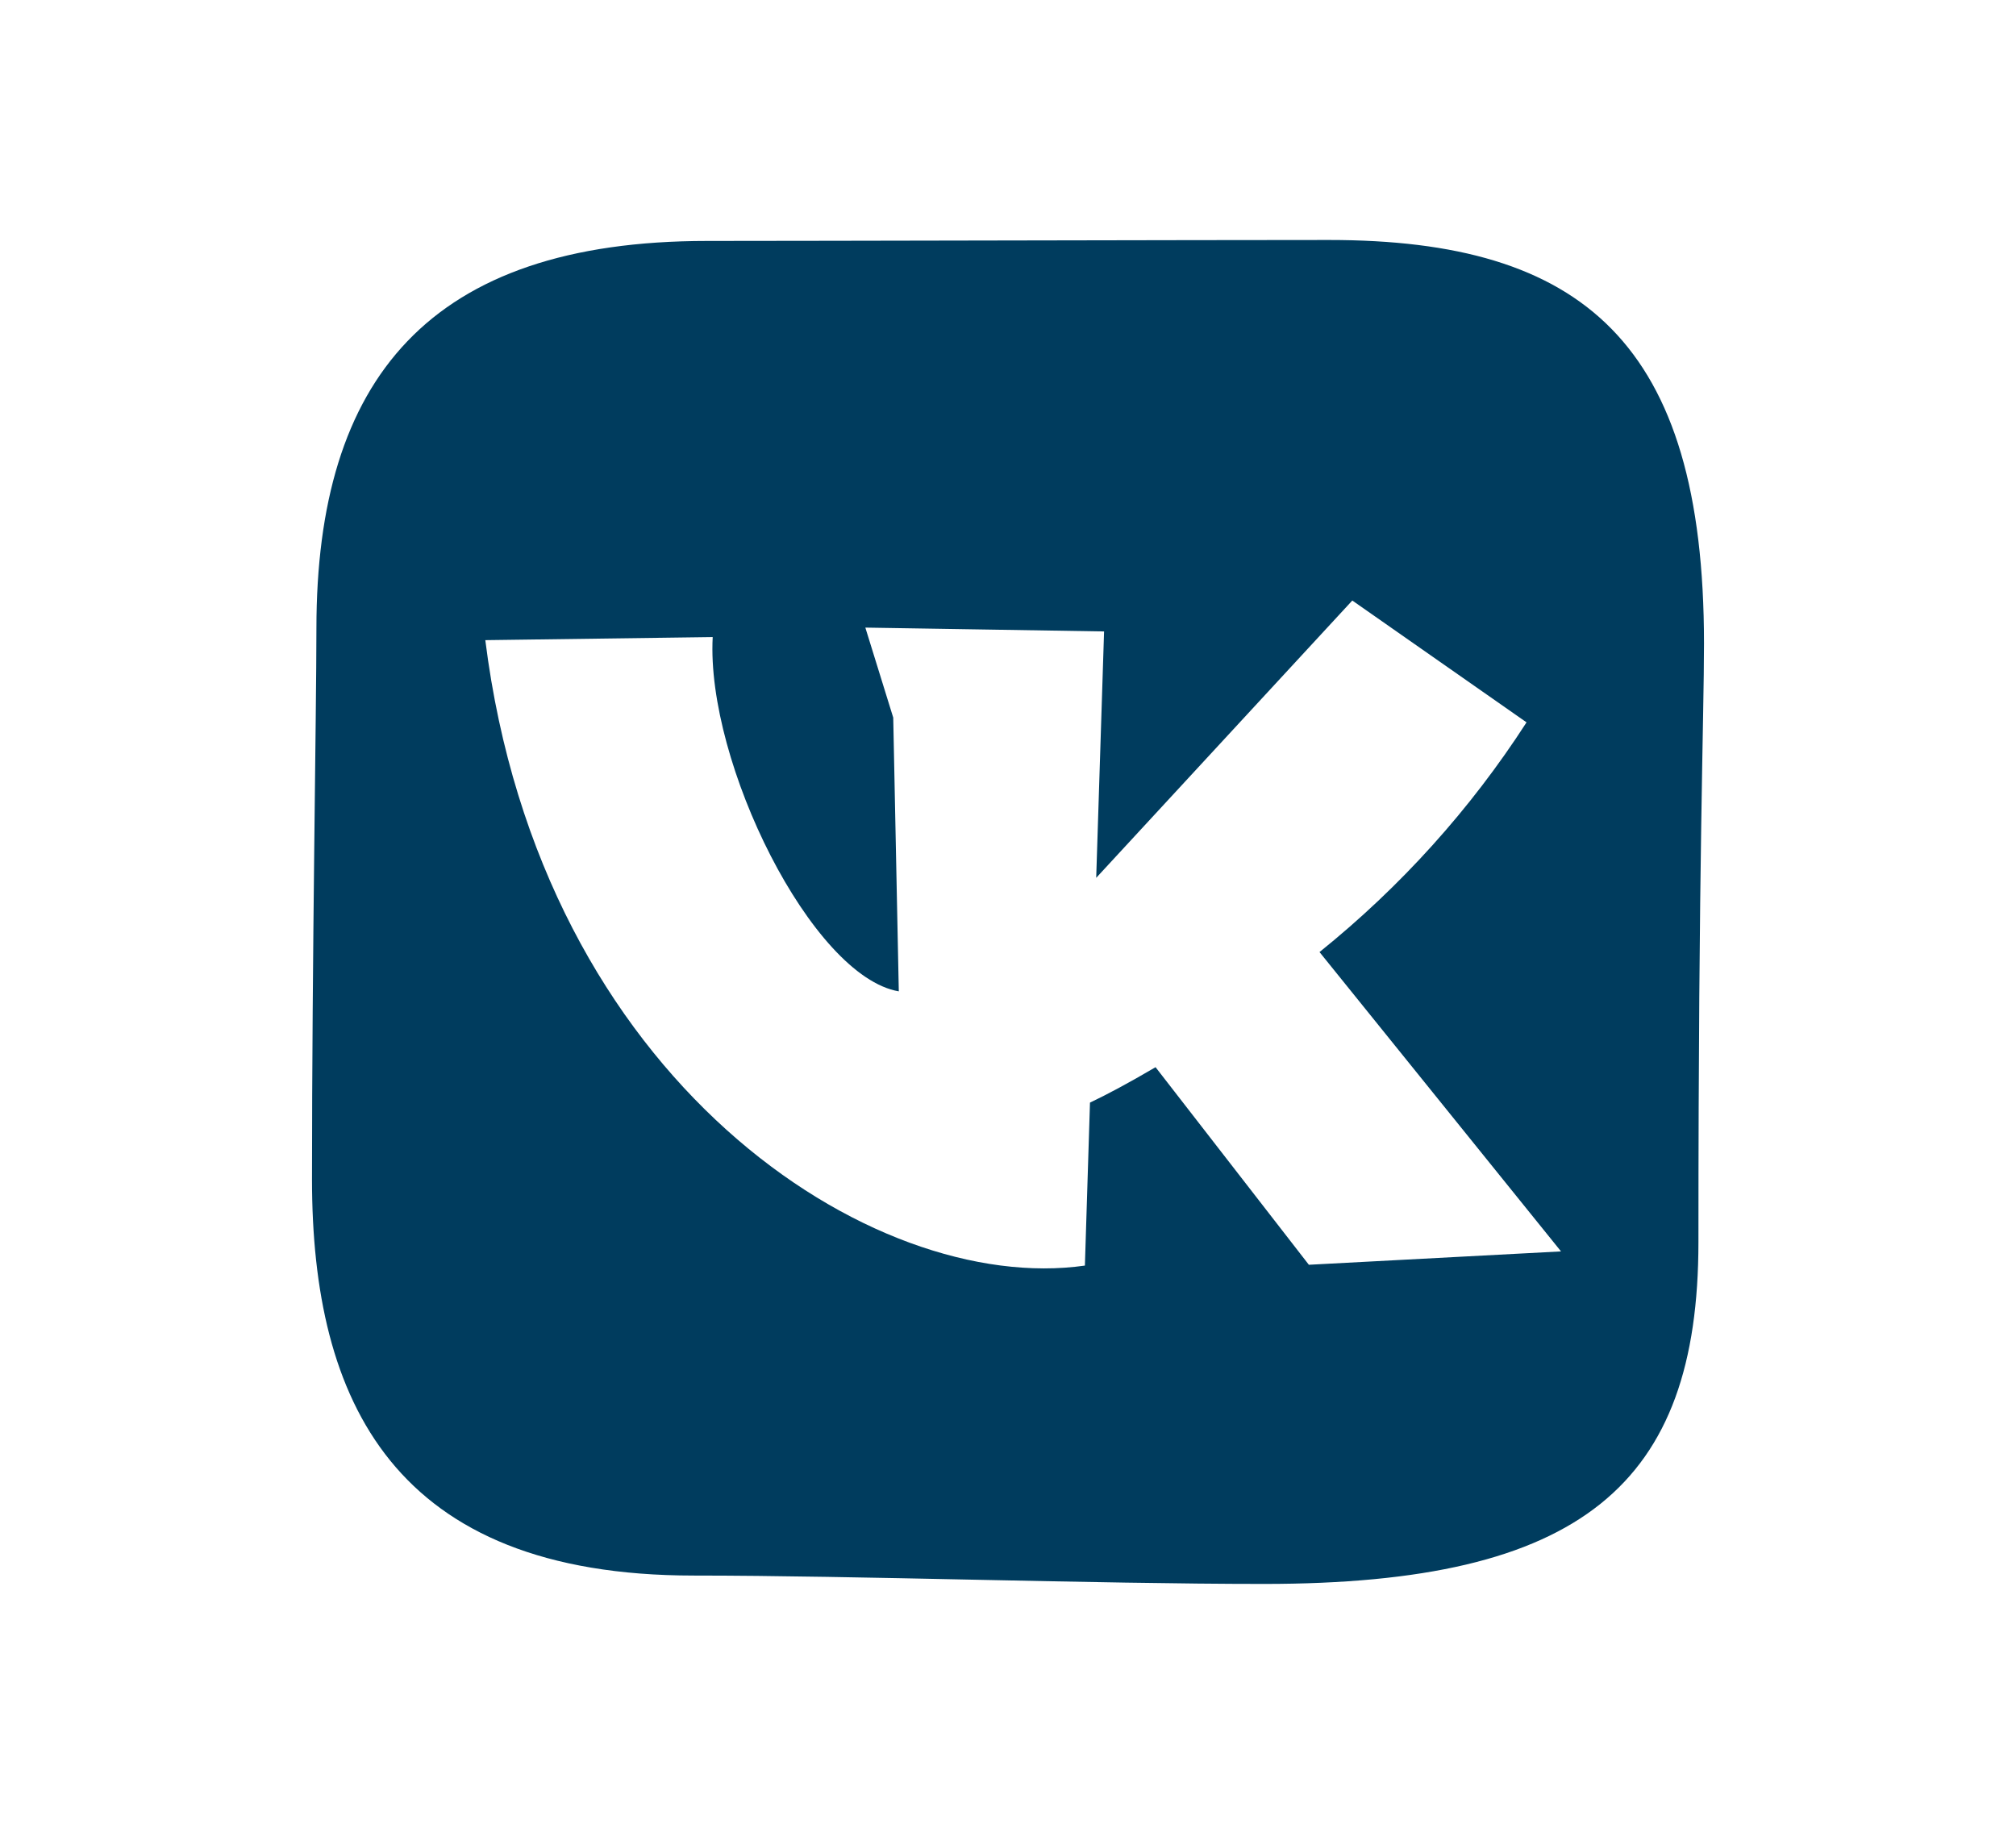
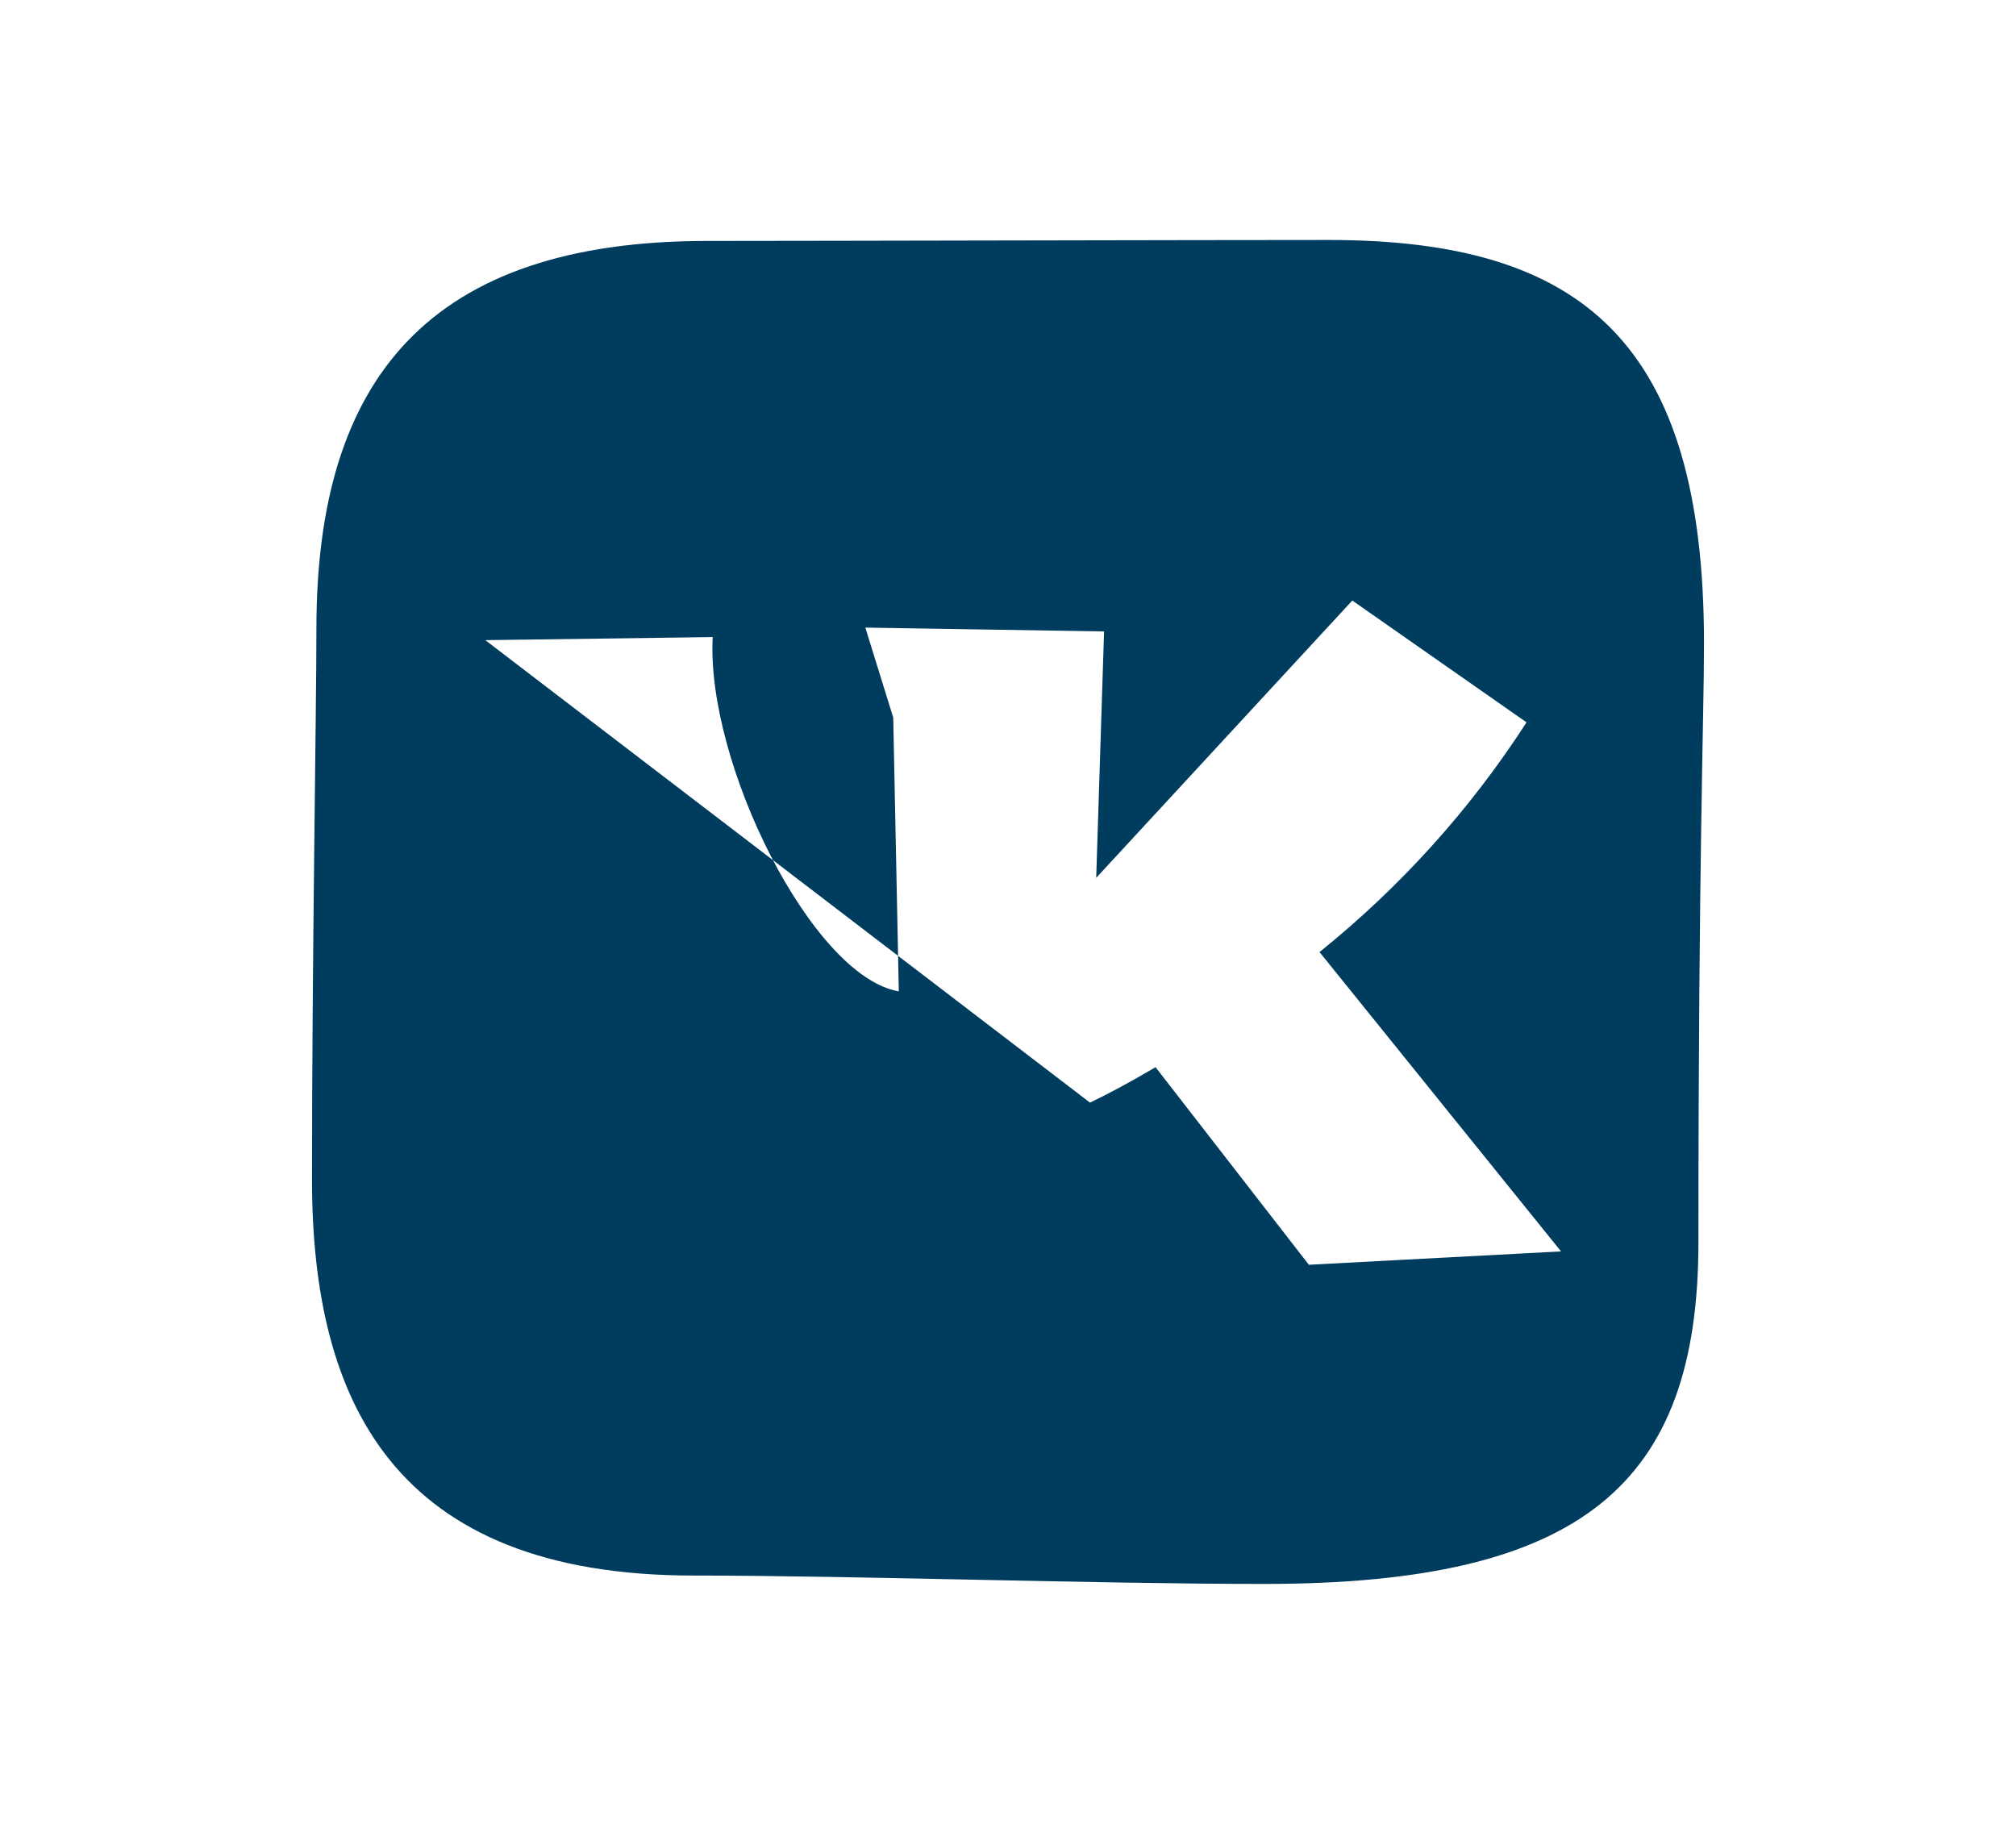
<svg xmlns="http://www.w3.org/2000/svg" width="84" height="76" viewBox="0 0 84 76" fill="none">
-   <path fill-rule="evenodd" clip-rule="evenodd" d="M52.671 66C45.621 66 35.592 65.651 28.904 65.651C16.395 65.651 13 58.384 13 49.145C13 39.906 13.184 29.687 13.184 26.184C13.184 15.804 17.864 10.04 29.464 10.04C33.754 10.04 49.891 10 55.383 10C65.938 10 71 14.281 71 26.815C71 29.908 70.768 35.699 70.768 51.755C70.768 61.853 65.91 66 52.671 66ZM63.601 30.096L56.346 25.023L45.675 36.578L46.003 26.311L36.056 26.151L37.218 29.901L37.45 41.308C33.829 40.691 29.416 31.773 29.696 26.546L20.221 26.674C22.53 45.065 36.371 53.996 45.204 52.735L45.416 45.944C46.099 45.622 47.028 45.126 48.148 44.468L54.536 52.701L65.043 52.144L54.98 39.671C58.358 36.952 61.271 33.72 63.608 30.096H63.601Z" fill="#003C5E" />
+   <path fill-rule="evenodd" clip-rule="evenodd" d="M52.671 66C45.621 66 35.592 65.651 28.904 65.651C16.395 65.651 13 58.384 13 49.145C13 39.906 13.184 29.687 13.184 26.184C13.184 15.804 17.864 10.04 29.464 10.04C33.754 10.04 49.891 10 55.383 10C65.938 10 71 14.281 71 26.815C71 29.908 70.768 35.699 70.768 51.755C70.768 61.853 65.91 66 52.671 66ZM63.601 30.096L56.346 25.023L45.675 36.578L46.003 26.311L36.056 26.151L37.218 29.901L37.45 41.308C33.829 40.691 29.416 31.773 29.696 26.546L20.221 26.674L45.416 45.944C46.099 45.622 47.028 45.126 48.148 44.468L54.536 52.701L65.043 52.144L54.98 39.671C58.358 36.952 61.271 33.72 63.608 30.096H63.601Z" fill="#003C5E" />
</svg>